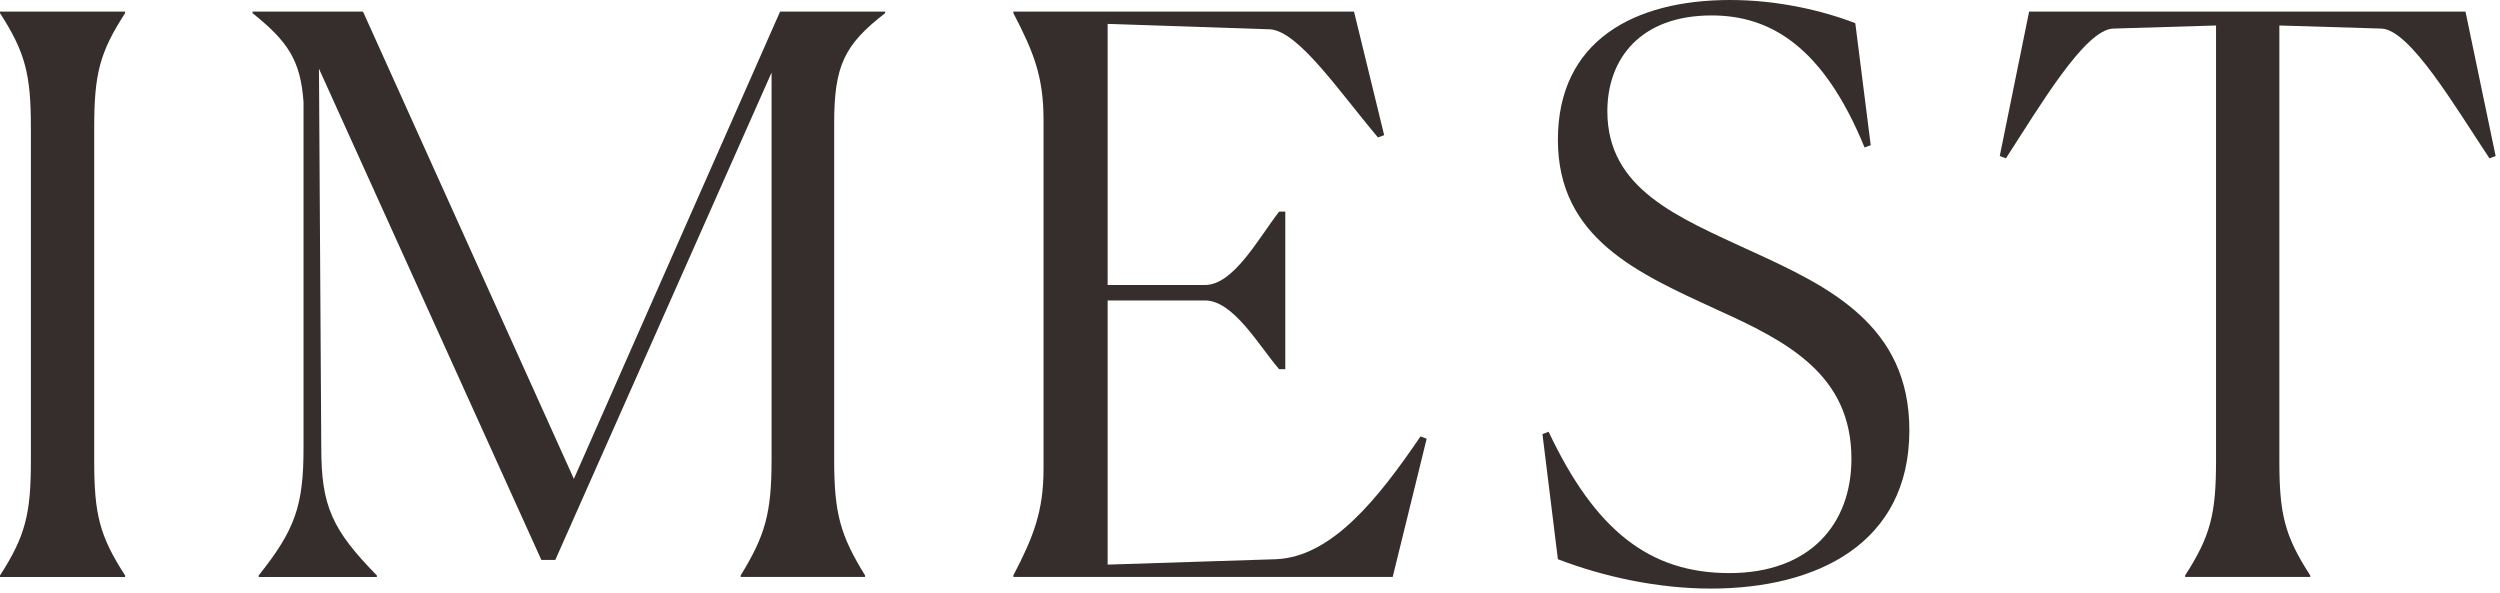
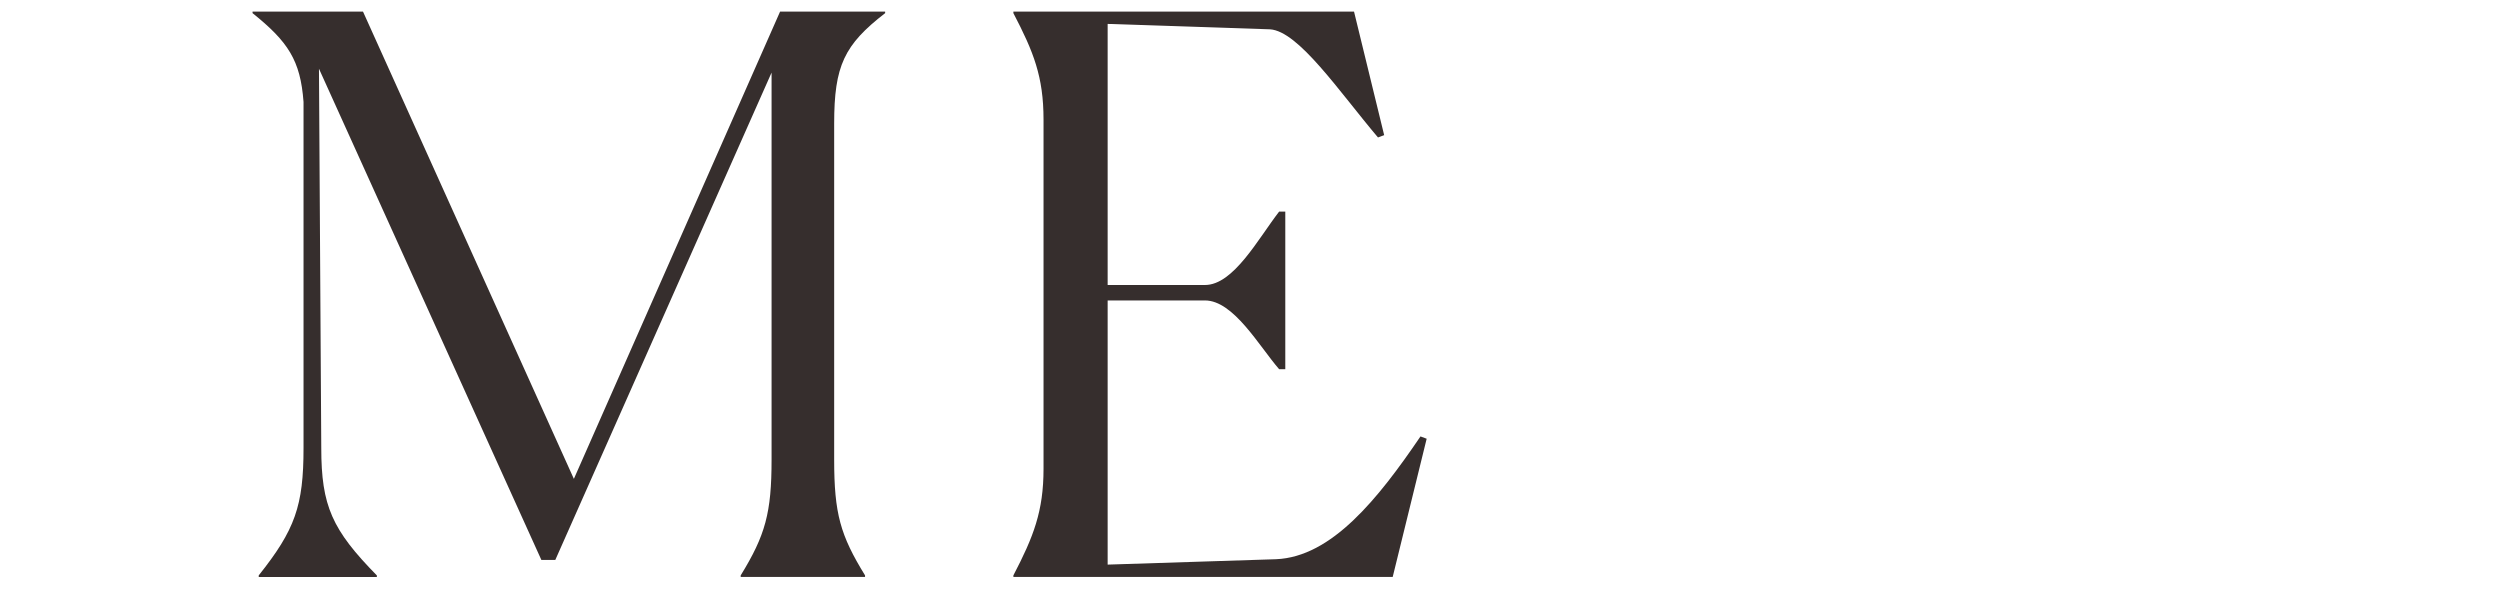
<svg xmlns="http://www.w3.org/2000/svg" width="510" height="121" viewBox="0 0 510 121" fill="none">
  <g clip-path="url(#clip0_3_87)">
-     <path d="M0 117.39C5.2 109.35 6.3 104.78 6.3 94.07V26C6.3 15.28 5.2 10.71 0 2.68V2.36H25.52V2.68C20.32 10.72 19.22 15.13 19.22 26V94.07C19.22 104.94 20.32 109.35 25.52 117.39V117.71H0V117.39Z" fill="#362E2D" />
    <path d="M52.78 117.7V117.38C60.19 108.08 61.92 103.2 61.92 91.38V20.8C61.29 12.29 58.77 8.51 51.52 2.68V2.36H74.05L117.07 97.69L159.14 2.36H180.57V2.68C172.22 9.14 170.17 13.39 170.17 25.21V93.75C170.17 104.78 171.43 109.19 176.47 117.38V117.7H151.1V117.38C156.14 109.19 157.4 104.62 157.4 93.75V14.81L113.28 114.23H110.44L65.07 14.02L65.54 91.39C65.54 103.21 67.75 108.09 76.88 117.39V117.71H52.77L52.78 117.7Z" fill="#362E2D" />
    <path d="M284.09 117.7H206.73V117.38C210.83 109.5 212.88 104.3 212.88 95.64V24.42C212.88 15.6 210.83 10.55 206.73 2.68V2.36H276.22L282.37 27.57L281.11 28.04C273.23 18.74 264.88 6.3 259.05 5.98L225.96 4.88V58.14H245.81C251.64 58.14 256.68 48.69 260.94 43.17H262.2V75.31H260.94C256.84 70.58 251.64 61.29 245.81 61.29H225.96V115.18L260.31 114.08C271.65 113.61 281.11 101.79 289.78 89.03L291.04 89.5L284.11 117.7H284.09Z" fill="#362E2D" />
-     <path d="M381.63 29.62L380.37 30.09C371.86 9.29 360.99 3.15 349.17 3.15C334.67 3.15 327.9 11.97 327.9 22.69C327.9 38.6 342.24 44.28 357.21 51.21C373.13 58.46 389.51 66.34 389.51 87.77C389.51 110.93 370.6 120.07 349.01 120.07C338.3 120.07 327.27 117.71 317.81 114.08L314.66 88.55L315.92 88.08C325.37 108.09 336.4 116.91 352.79 116.91C369.18 116.91 377.69 106.98 377.69 93.59C377.69 76.42 364.61 69.64 350.27 63.18C334.2 55.77 317.81 48.68 317.81 28.52C317.81 8.36 333.26 0 352.96 0C362.41 0 371.55 2.05 378.48 4.73L381.63 29.63V29.62Z" fill="#362E2D" />
-     <path d="M471.29 117.7H445.77V117.38C450.97 109.34 452.07 104.77 452.07 94.06V5.2L431.11 5.83C425.28 5.99 415.98 21.9 409.21 32.3L407.95 31.83L413.94 2.37H502.96L509.11 31.83L507.85 32.3C500.92 21.9 491.62 5.99 485.79 5.83L464.99 5.2V94.07C464.99 104.94 466.09 109.35 471.29 117.39V117.71V117.7Z" fill="#362E2D" />
  </g>
  <defs>
    <clipPath id="clip0_3_87">
      <rect width="509.11" height="120.06" fill="white" />
    </clipPath>
  </defs>
</svg>